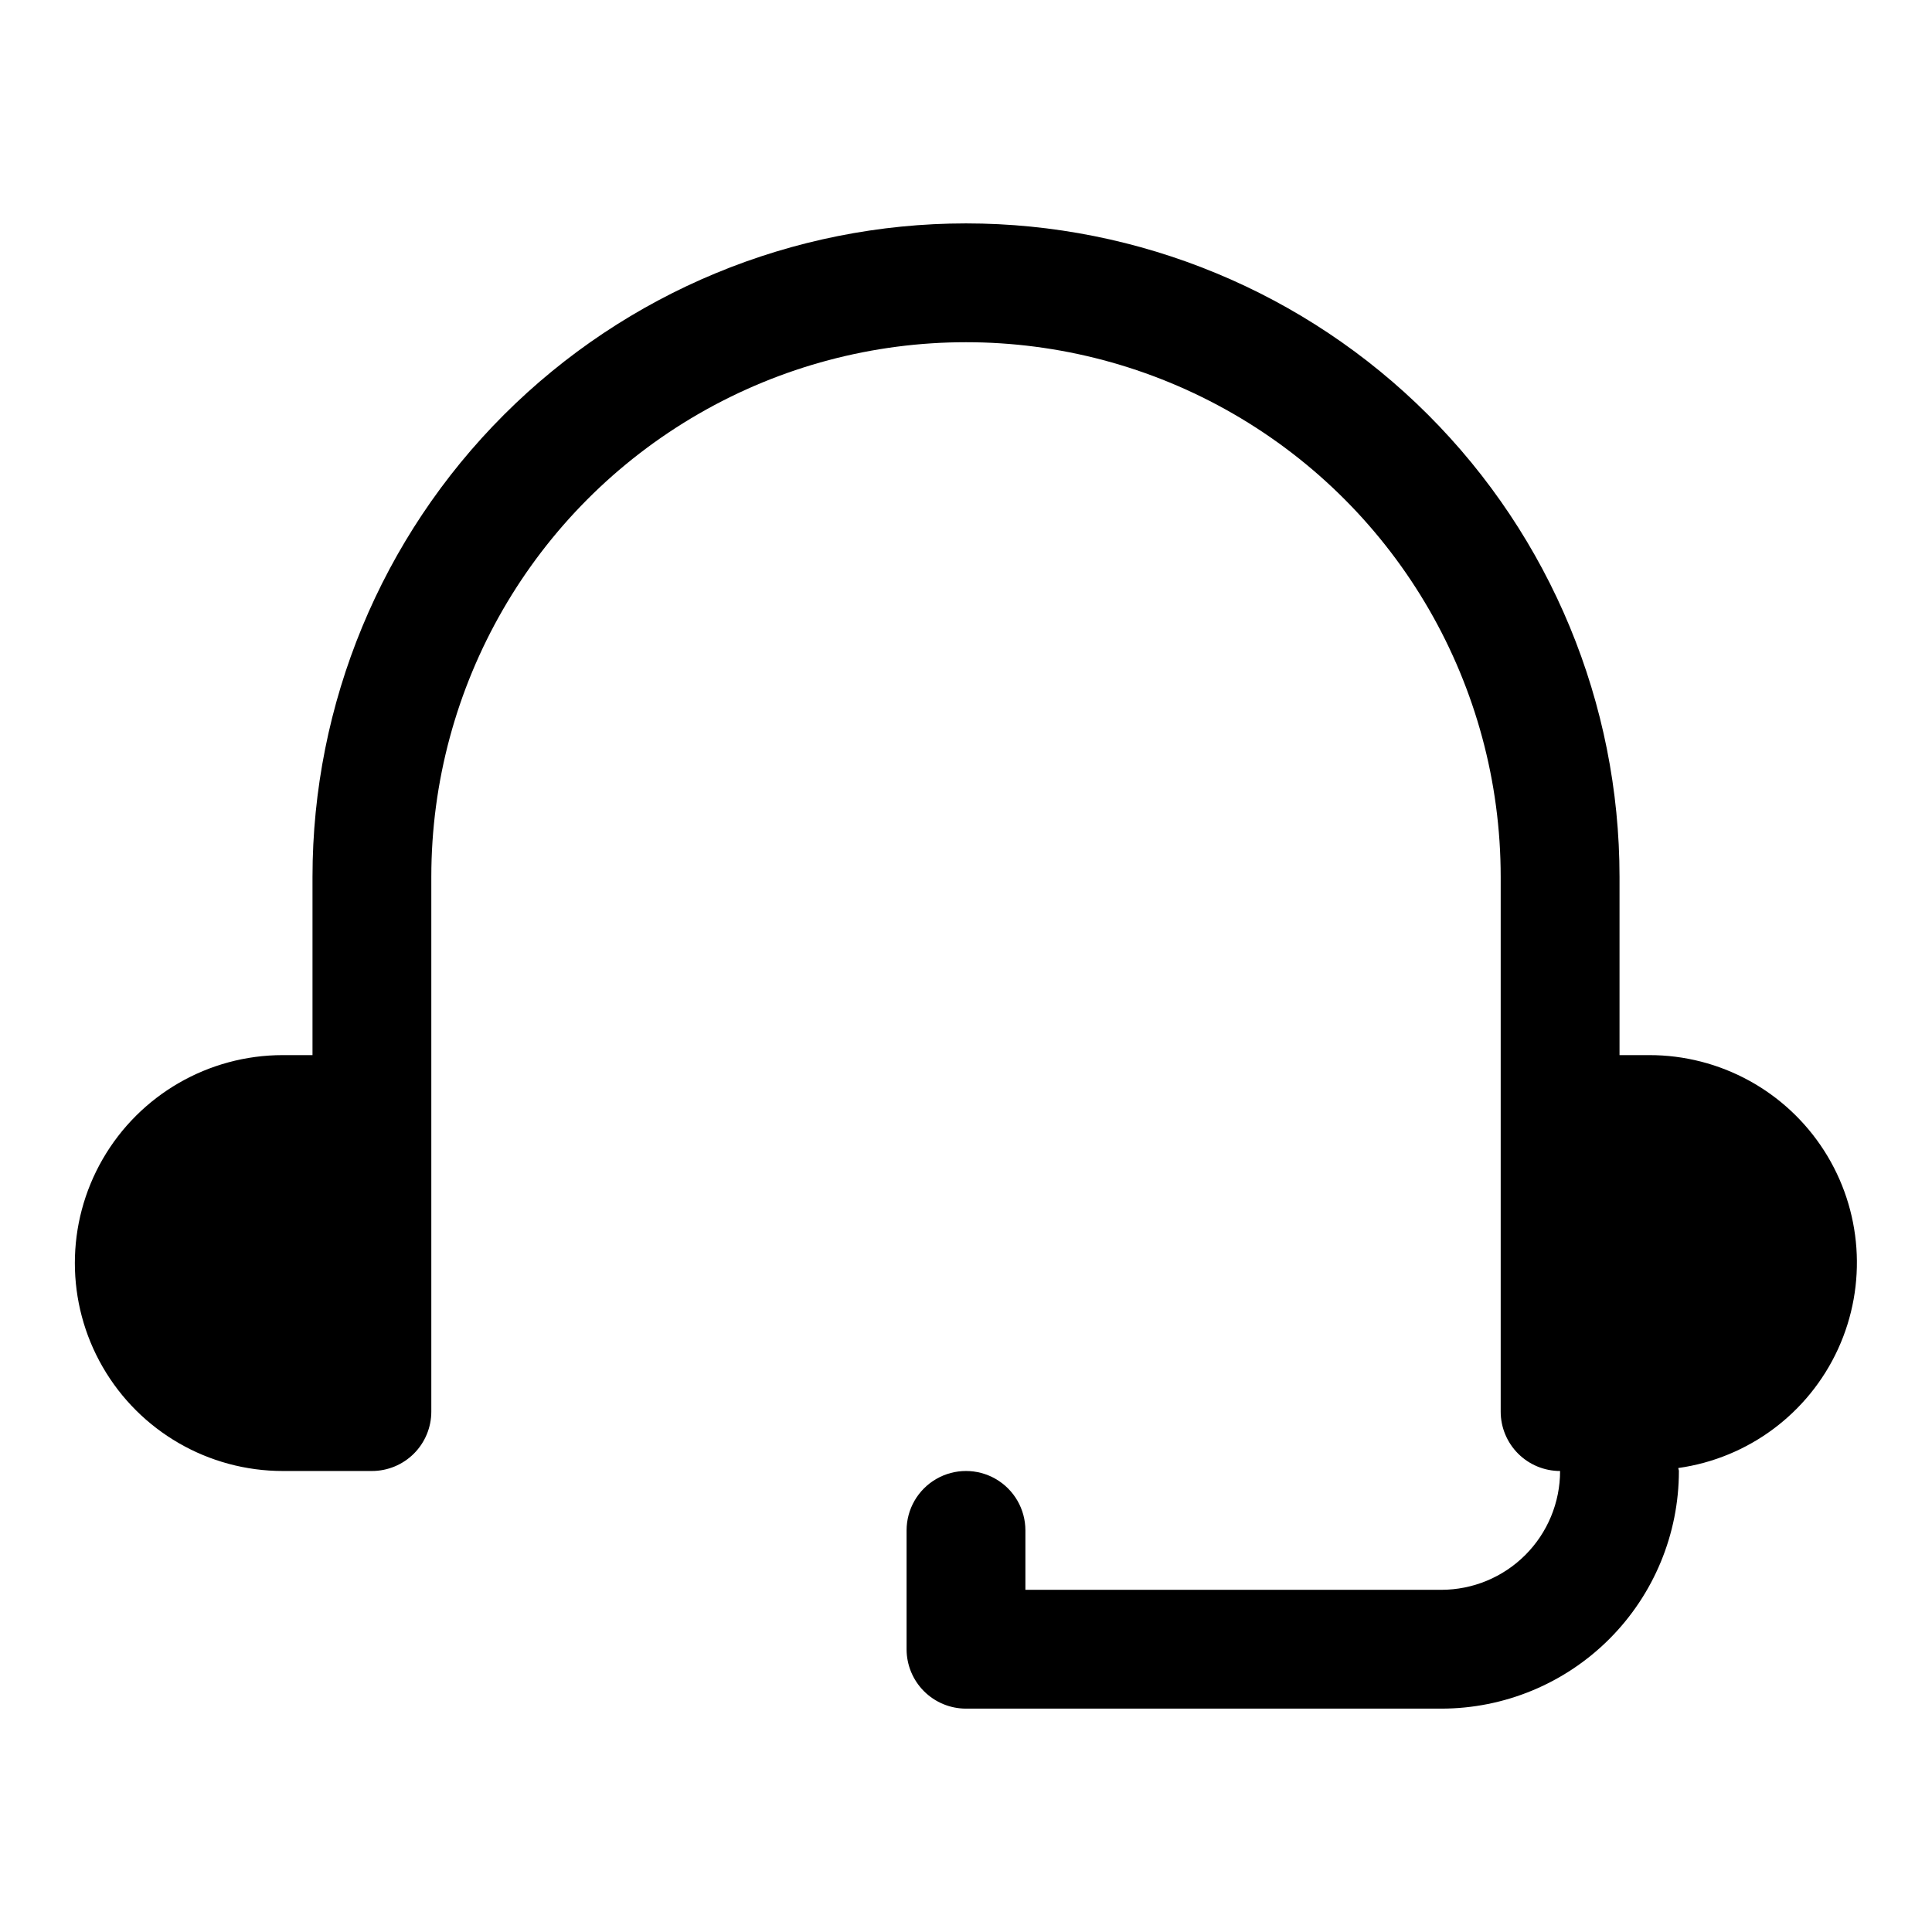
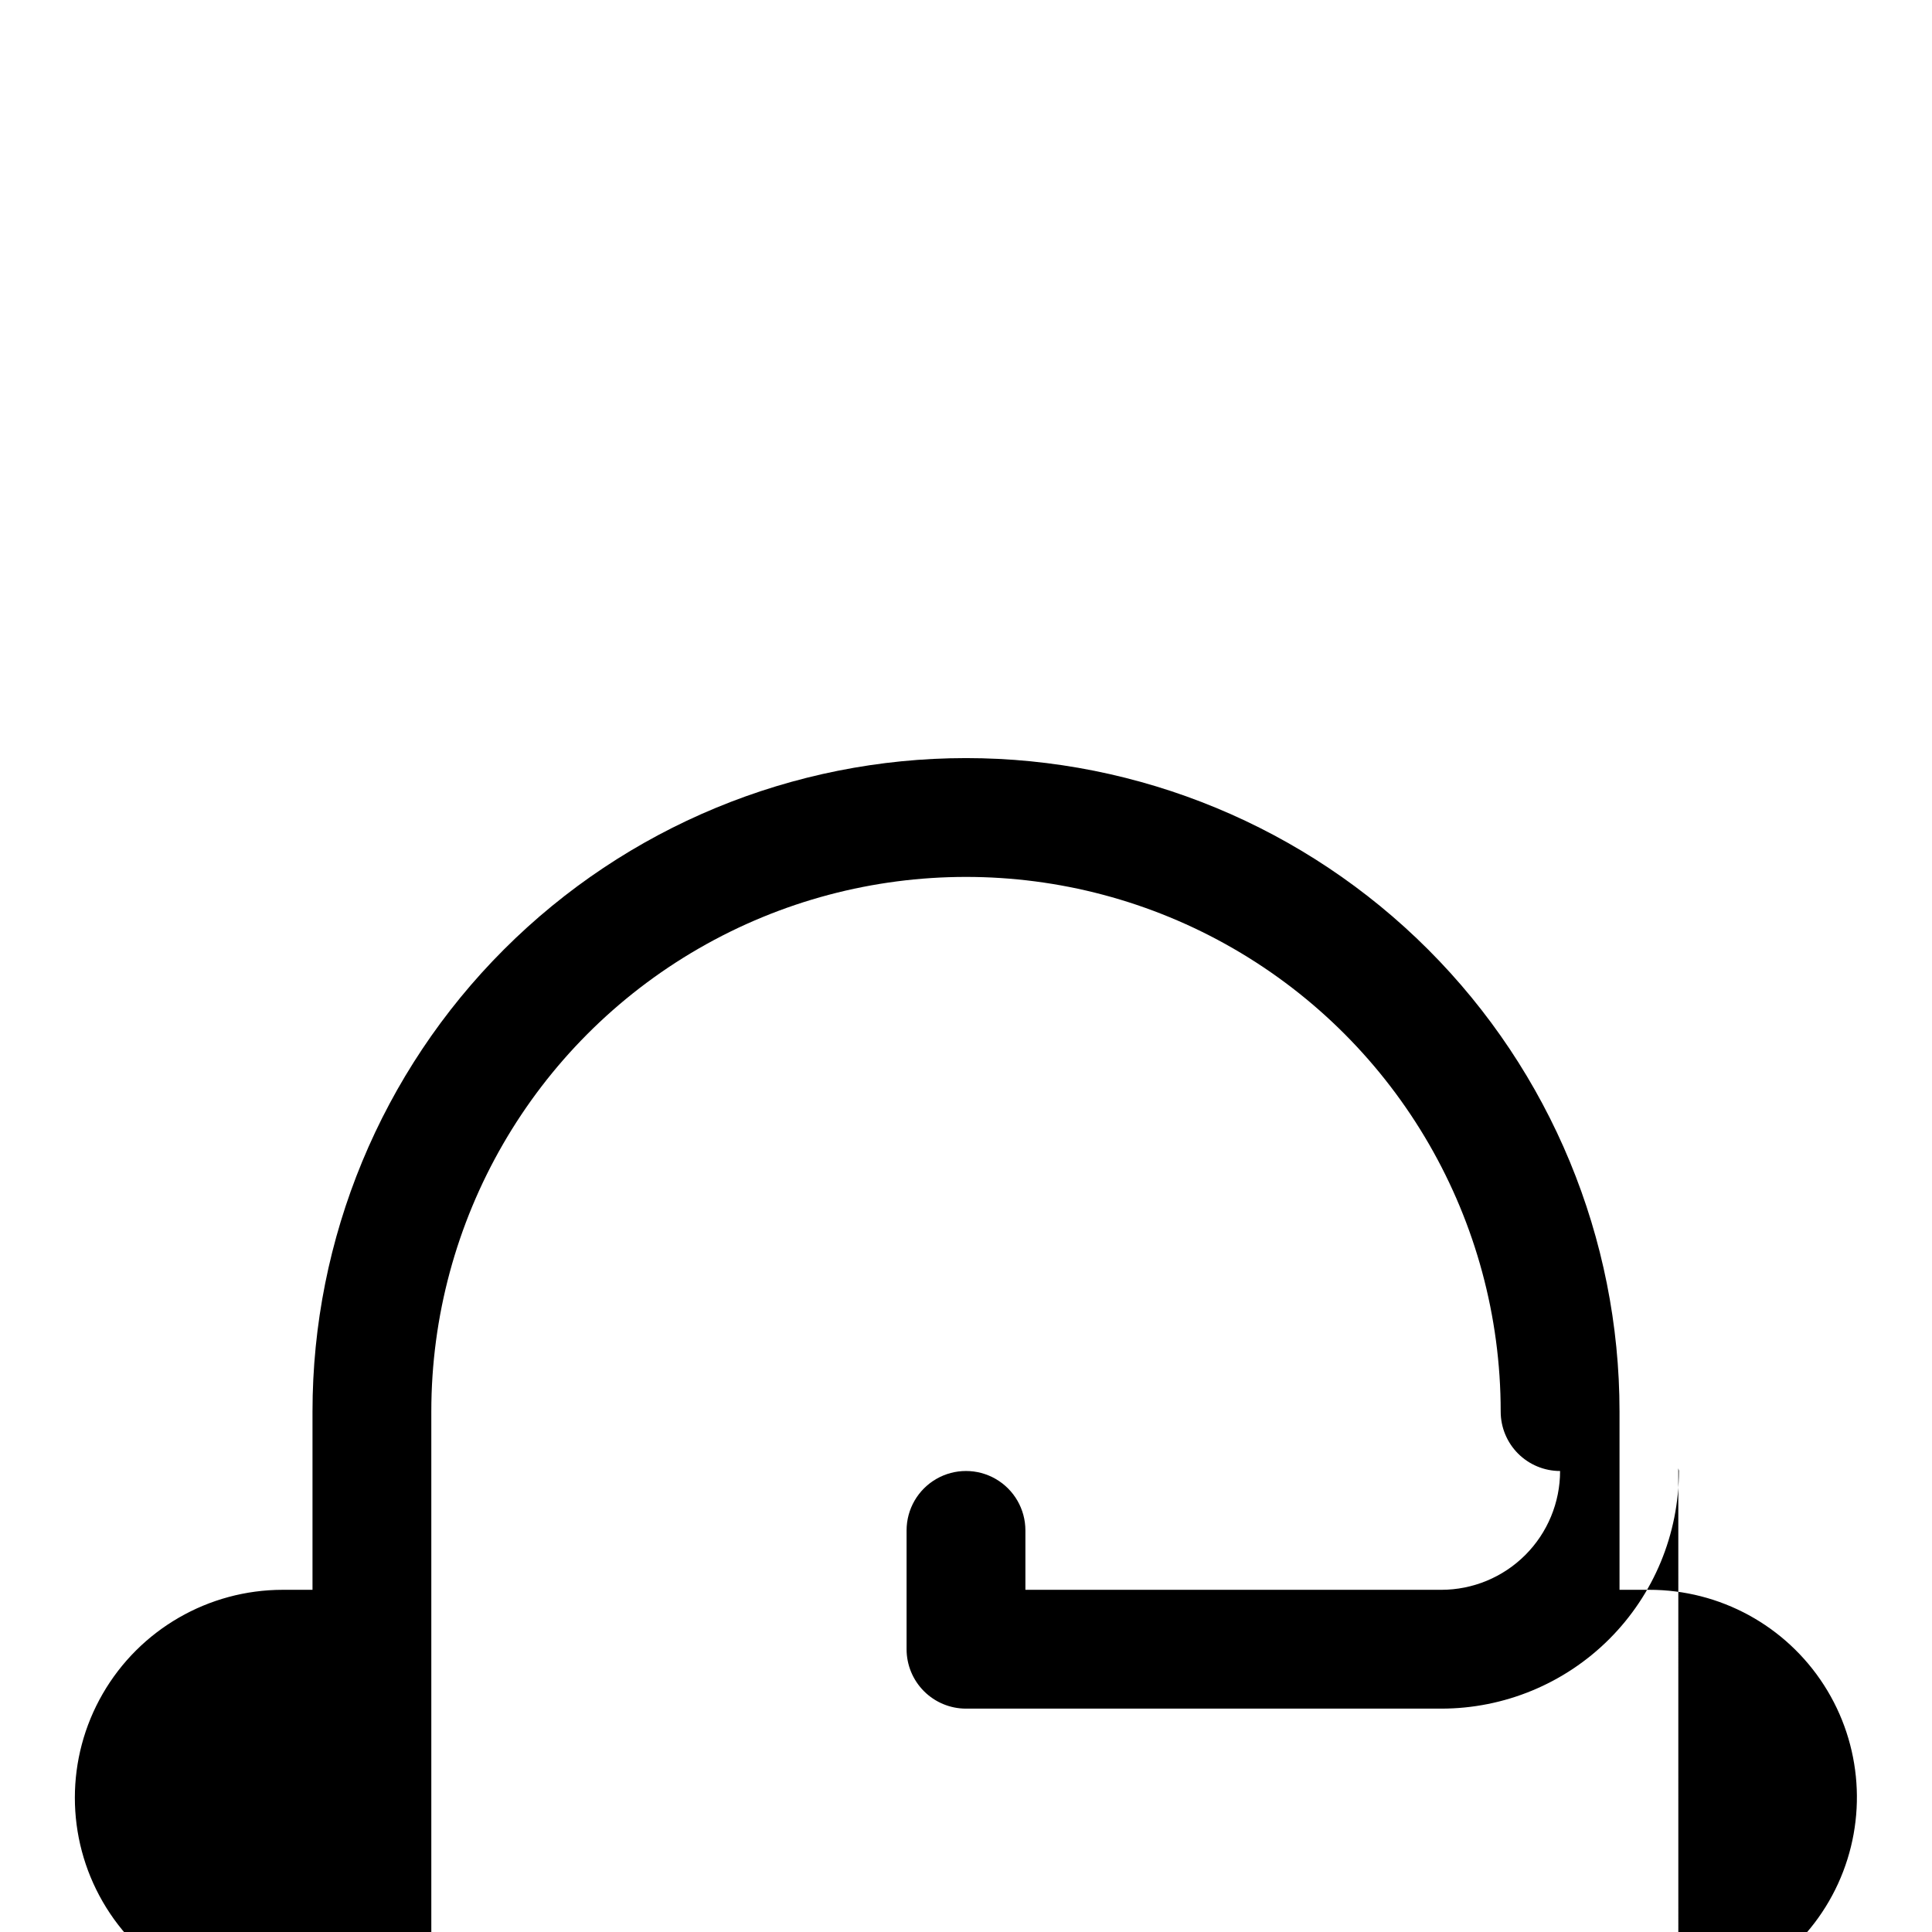
<svg xmlns="http://www.w3.org/2000/svg" fill="#000000" width="800px" height="800px" version="1.1" viewBox="144 144 512 512">
-   <path d="m588.77 533.04c0 0.285 0.156 0.504 0.156 0.789 0 16.699-6.633 32.719-18.445 44.531-11.809 11.809-27.828 18.445-44.531 18.445h-125.95c-4.176 0-8.18-1.66-11.133-4.613-2.953-2.953-4.613-6.957-4.613-11.133v-31.488c0-5.625 3-10.82 7.871-13.633s10.875-2.812 15.746 0 7.871 8.008 7.871 13.633v15.742h110.21v0.004c8.352 0 16.363-3.32 22.266-9.223 5.906-5.906 9.223-13.914 9.223-22.266-4.176 0-8.18-1.66-11.133-4.613-2.949-2.953-4.609-6.957-4.609-11.133v-141.7c0-50.625-27.008-97.402-70.848-122.71-43.844-25.309-97.855-25.309-141.7 0-43.84 25.312-70.848 72.09-70.848 122.71v141.7c0 4.176-1.656 8.18-4.609 11.133-2.953 2.953-6.957 4.613-11.133 4.613h-23.617c-19.688 0-37.879-10.504-47.723-27.555-9.844-17.047-9.844-38.055 0-55.102 9.844-17.051 28.035-27.555 47.723-27.555h7.871v-47.23c0-45.934 18.246-89.98 50.727-122.46 32.477-32.477 76.527-50.723 122.46-50.723 45.93 0 89.98 18.246 122.46 50.723 32.48 32.48 50.727 76.527 50.727 122.46v47.23h7.871c18.738-0.02 36.195 9.504 46.32 25.27 10.125 15.766 11.523 35.605 3.711 52.637-7.812 17.027-23.762 28.906-42.316 31.516z" />
+   <path d="m588.77 533.04c0 0.285 0.156 0.504 0.156 0.789 0 16.699-6.633 32.719-18.445 44.531-11.809 11.809-27.828 18.445-44.531 18.445h-125.95c-4.176 0-8.18-1.66-11.133-4.613-2.953-2.953-4.613-6.957-4.613-11.133v-31.488c0-5.625 3-10.82 7.871-13.633s10.875-2.812 15.746 0 7.871 8.008 7.871 13.633v15.742h110.21v0.004c8.352 0 16.363-3.32 22.266-9.223 5.906-5.906 9.223-13.914 9.223-22.266-4.176 0-8.18-1.66-11.133-4.613-2.949-2.953-4.609-6.957-4.609-11.133c0-50.625-27.008-97.402-70.848-122.71-43.844-25.309-97.855-25.309-141.7 0-43.84 25.312-70.848 72.09-70.848 122.71v141.7c0 4.176-1.656 8.18-4.609 11.133-2.953 2.953-6.957 4.613-11.133 4.613h-23.617c-19.688 0-37.879-10.504-47.723-27.555-9.844-17.047-9.844-38.055 0-55.102 9.844-17.051 28.035-27.555 47.723-27.555h7.871v-47.23c0-45.934 18.246-89.98 50.727-122.46 32.477-32.477 76.527-50.723 122.46-50.723 45.93 0 89.98 18.246 122.46 50.723 32.48 32.48 50.727 76.527 50.727 122.46v47.23h7.871c18.738-0.02 36.195 9.504 46.32 25.27 10.125 15.766 11.523 35.605 3.711 52.637-7.812 17.027-23.762 28.906-42.316 31.516z" />
</svg>